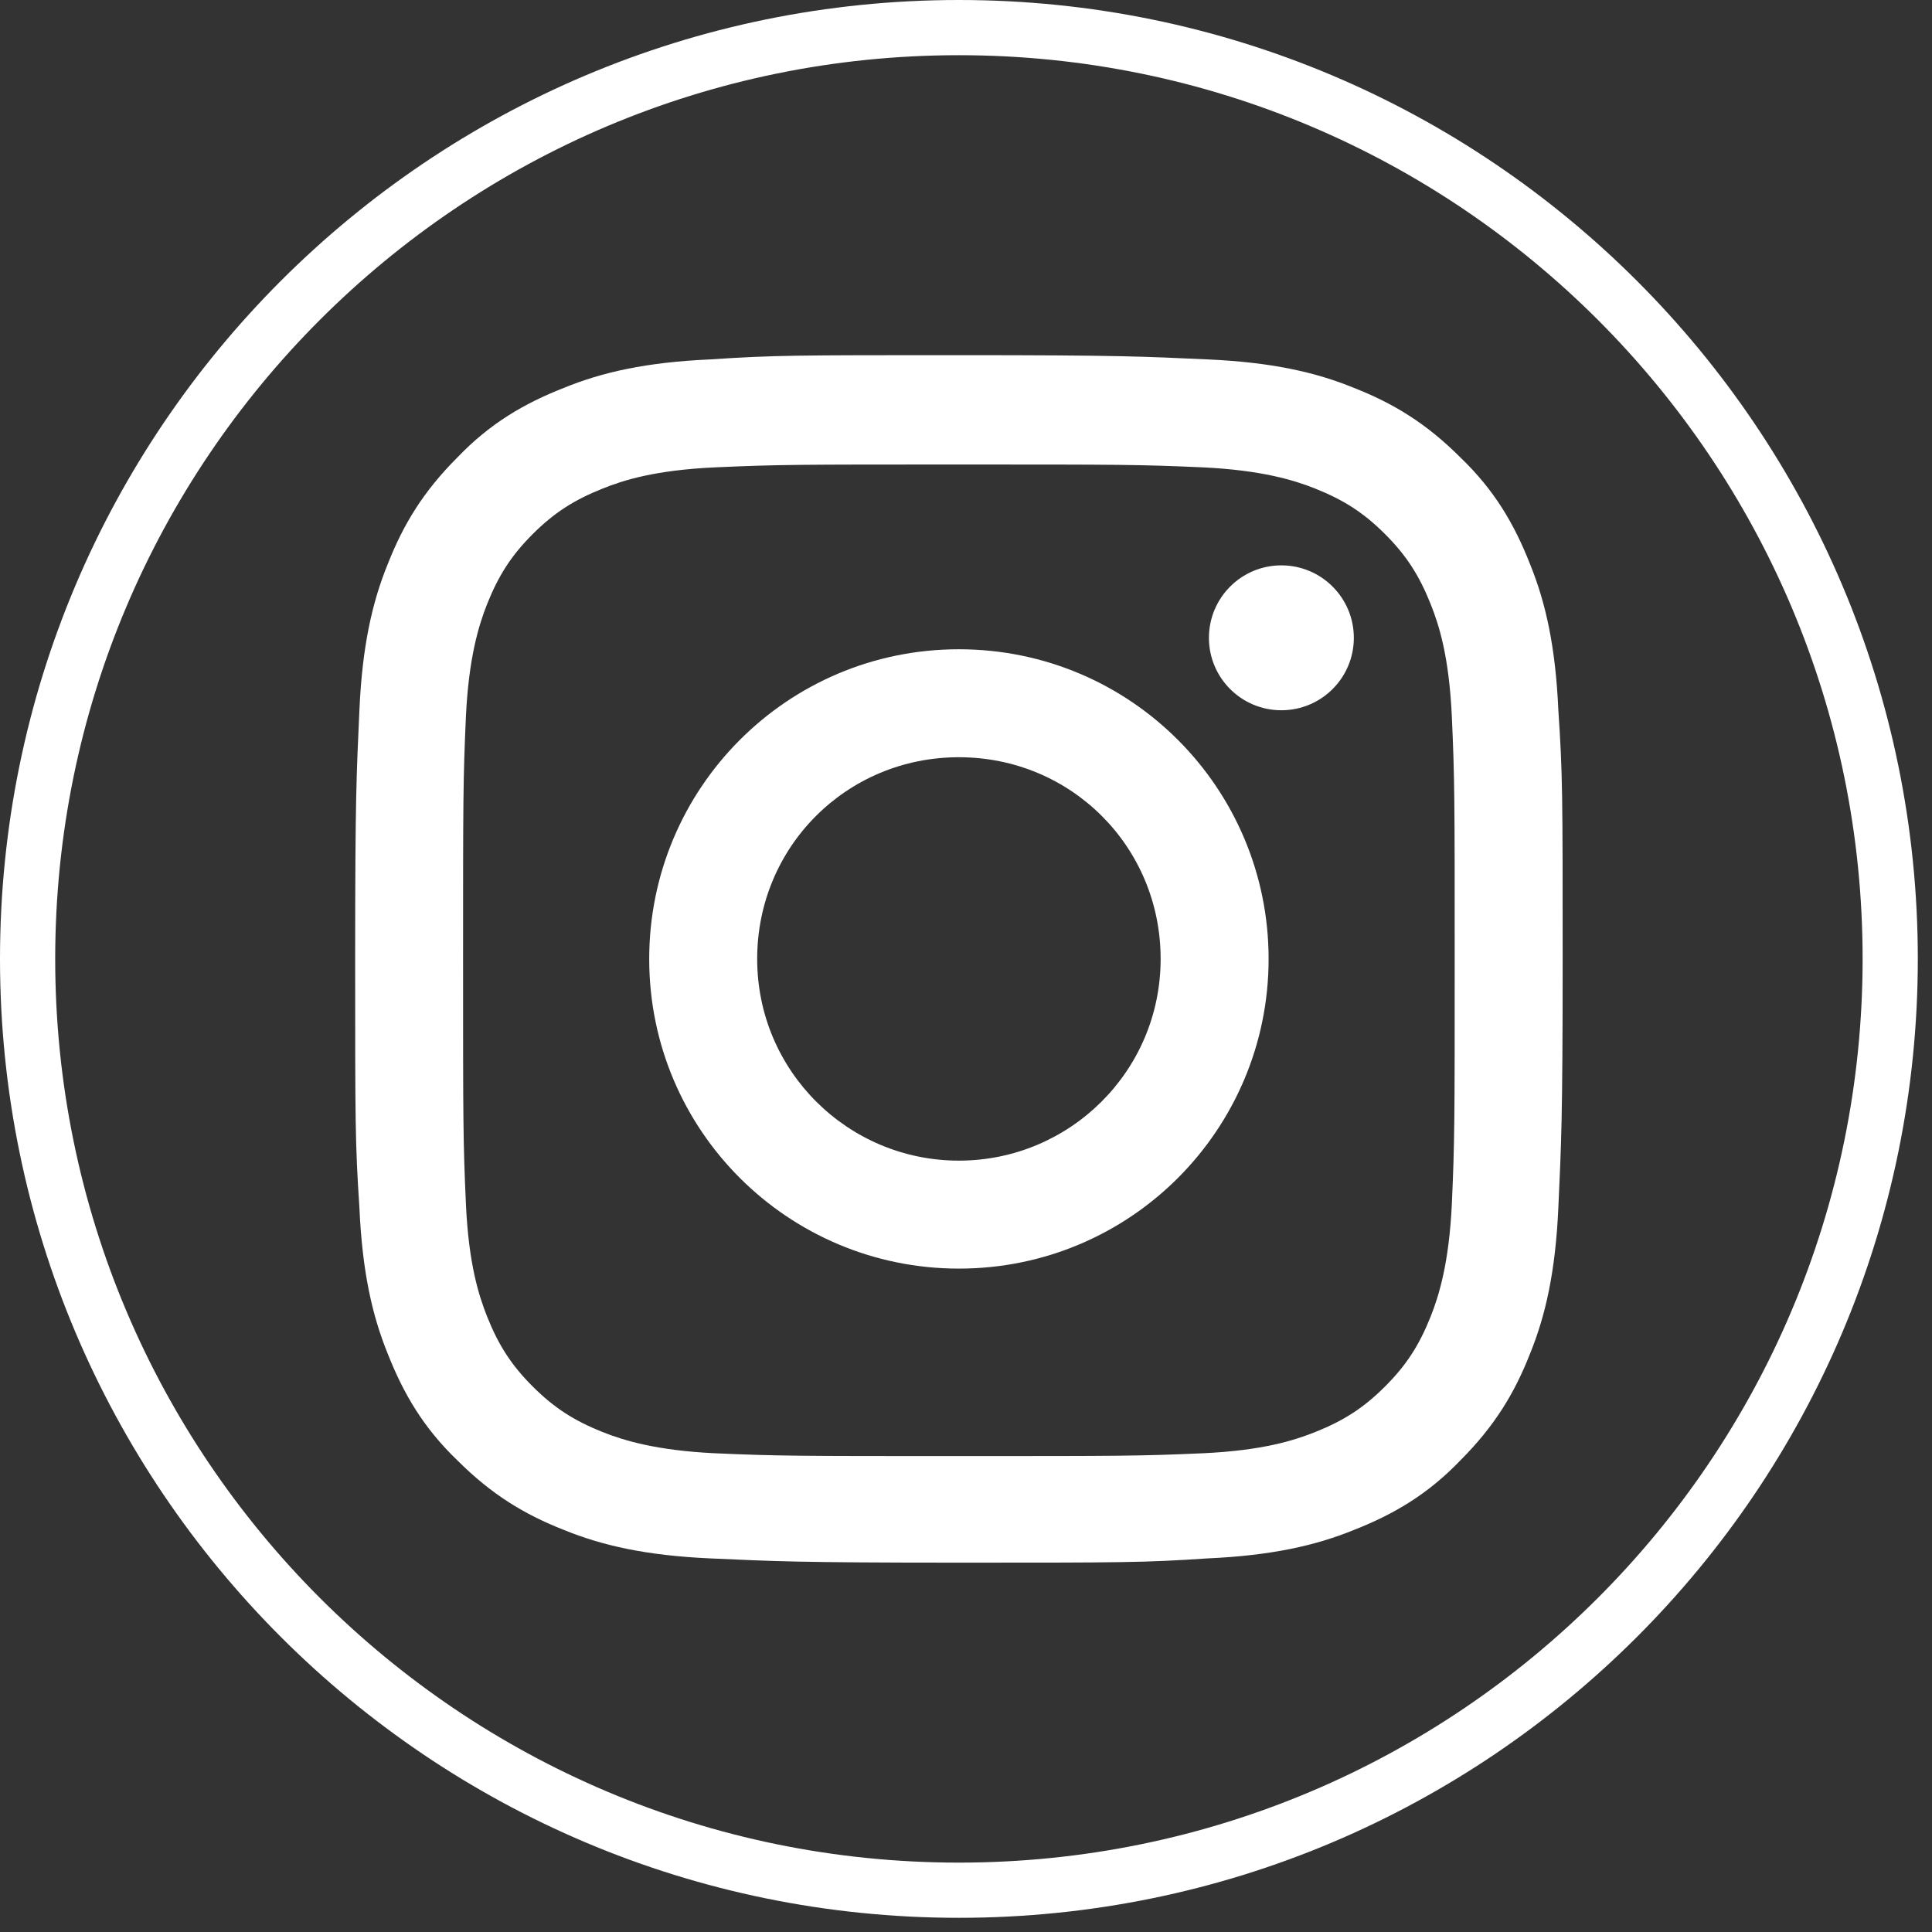
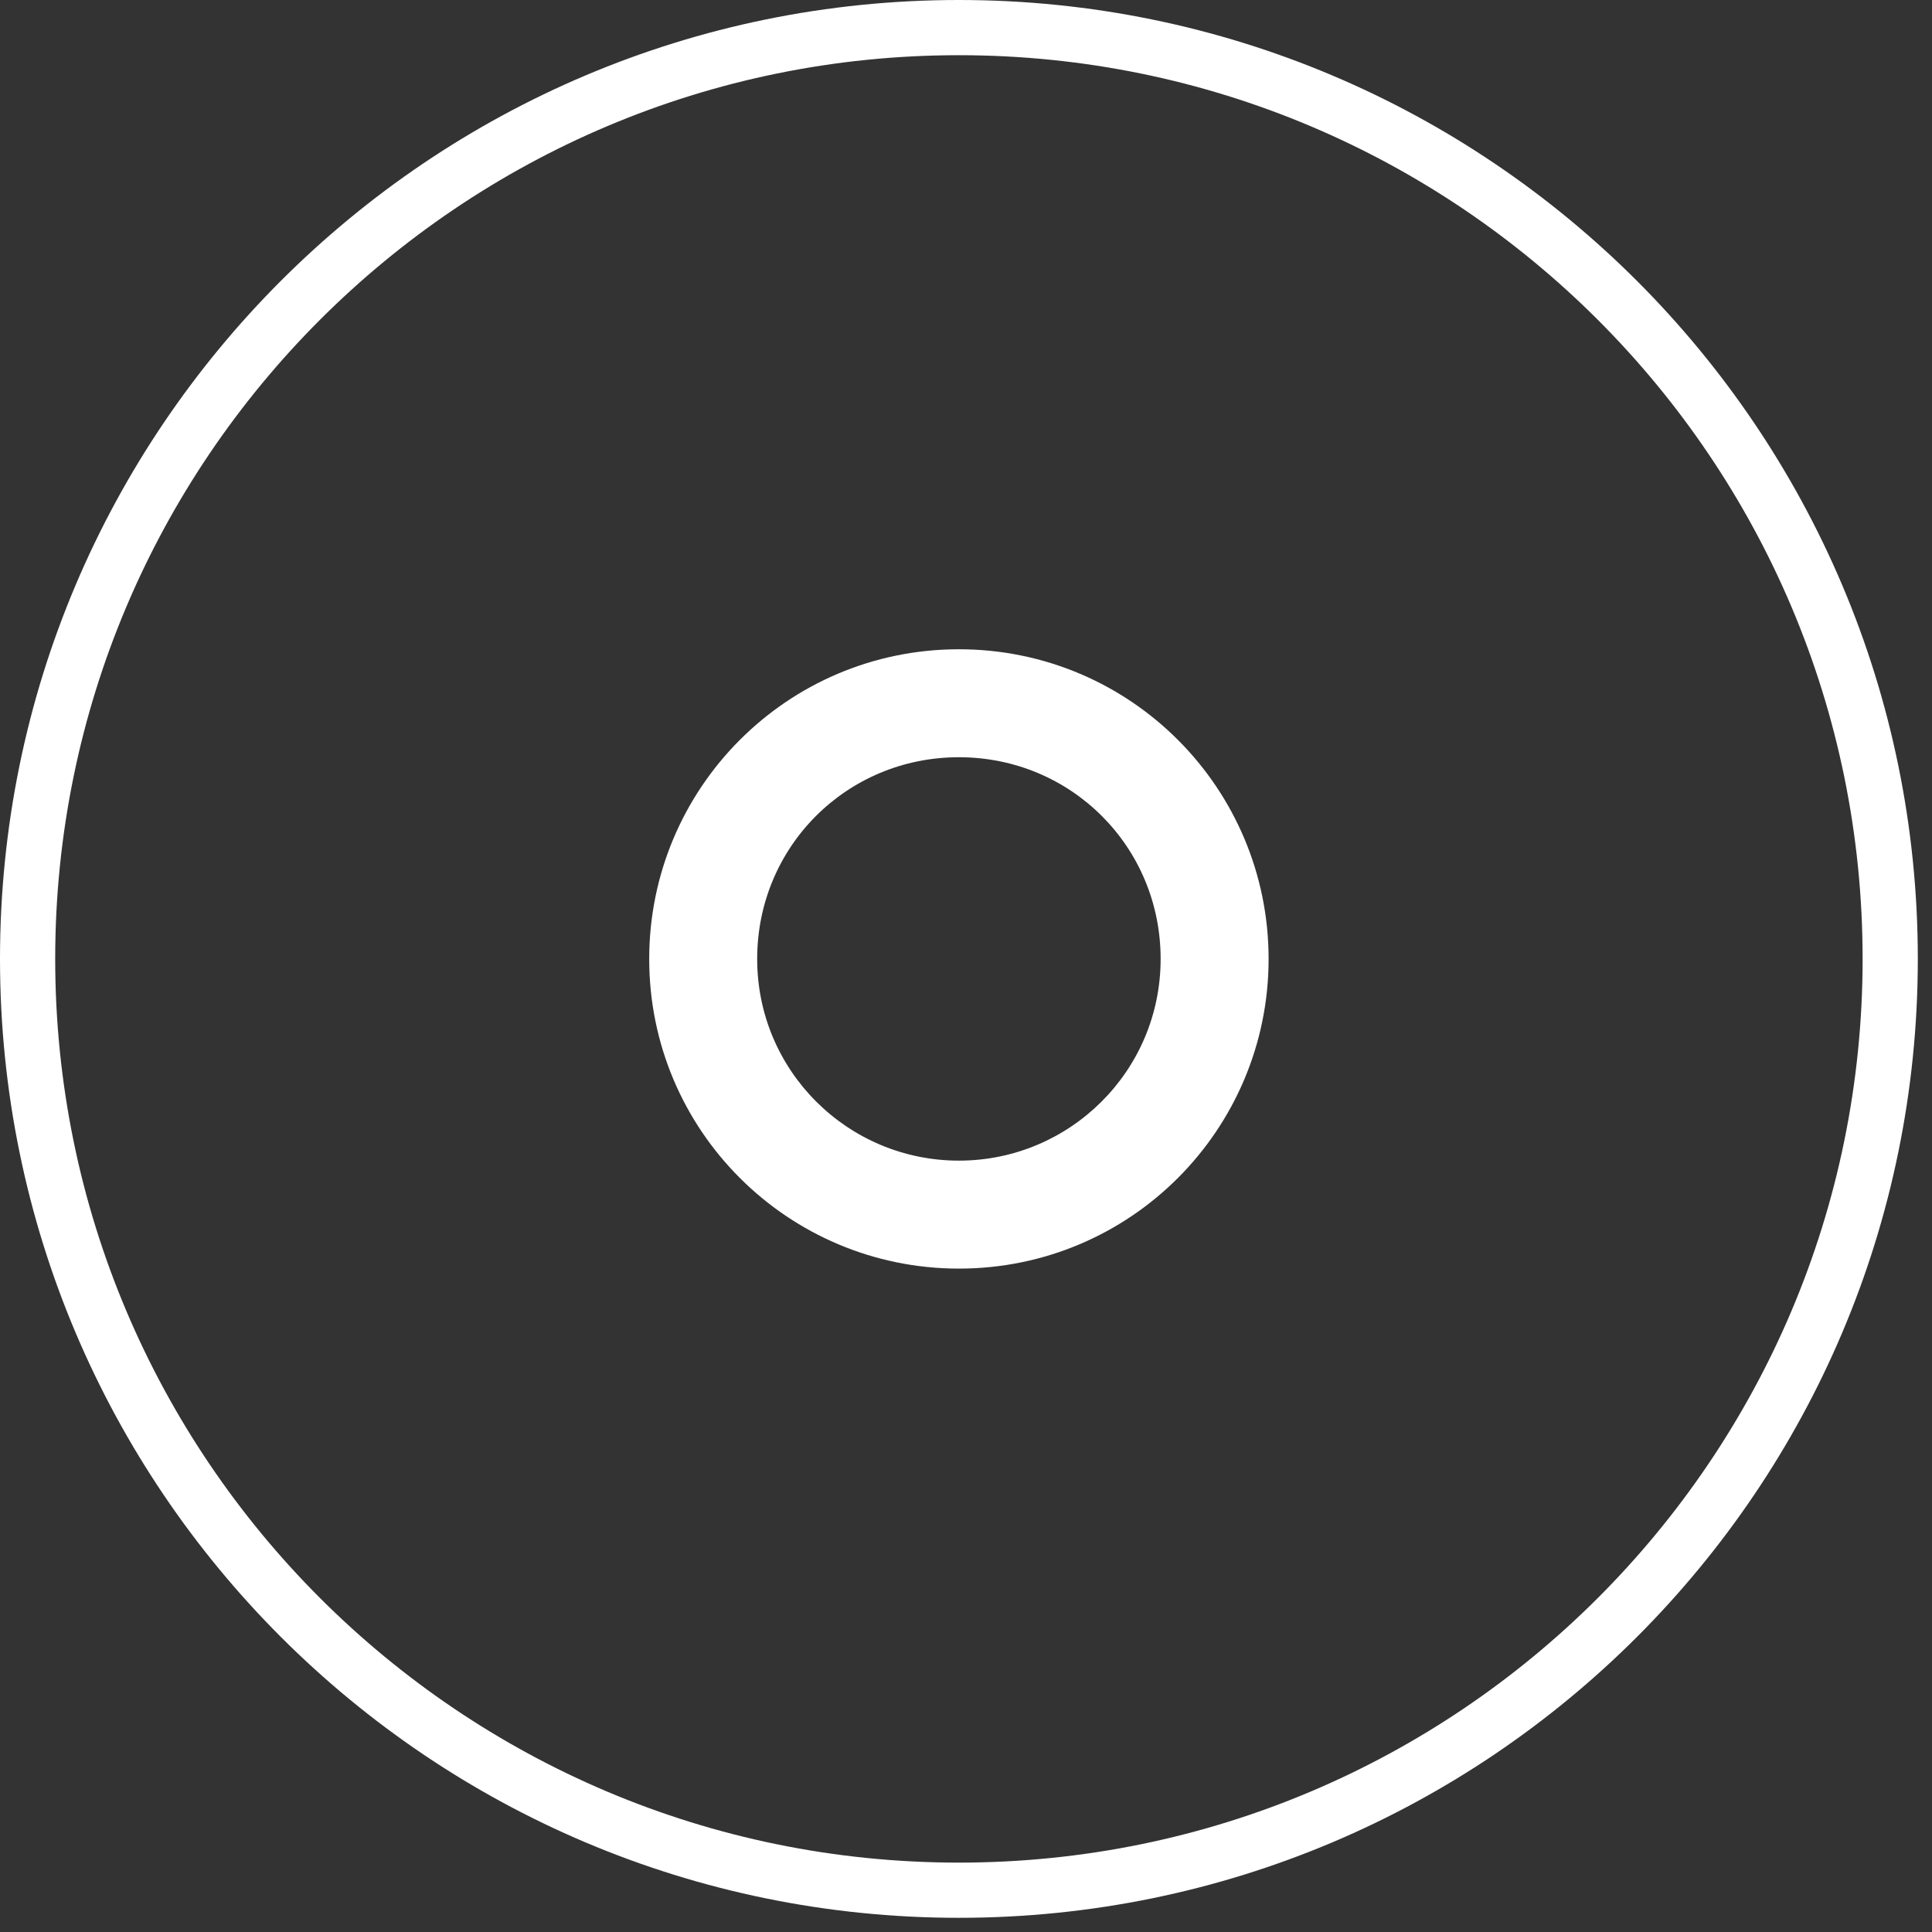
<svg xmlns="http://www.w3.org/2000/svg" width="35" height="35" viewBox="0 0 35 35" fill="none">
  <rect x="0" y="0" width="35" height="35" fill="#333333" stroke="none" />
  <path d="M34.243 17.371C34.243 26.689 26.689 34.243 17.371 34.243C8.054 34.243 0.5 26.689 0.5 17.371C0.5 8.054 8.054 0.5 17.371 0.5C26.689 0.5 34.243 8.054 34.243 17.371Z" stroke="white" />
-   <path d="M17.371 8.415C20.279 8.415 20.64 8.415 21.798 8.467C22.853 8.518 23.445 8.698 23.831 8.853C24.345 9.059 24.706 9.29 25.092 9.676C25.478 10.062 25.709 10.423 25.915 10.937C26.07 11.323 26.25 11.889 26.301 12.97C26.353 14.129 26.353 14.463 26.353 17.397C26.353 20.305 26.353 20.665 26.301 21.823C26.25 22.878 26.07 23.47 25.915 23.857C25.709 24.371 25.478 24.732 25.092 25.117C24.706 25.503 24.345 25.735 23.831 25.941C23.445 26.095 22.878 26.276 21.798 26.327C20.64 26.378 20.305 26.378 17.371 26.378C14.463 26.378 14.103 26.378 12.945 26.327C11.889 26.276 11.297 26.095 10.912 25.941C10.397 25.735 10.037 25.503 9.65 25.117C9.264 24.732 9.033 24.371 8.827 23.857C8.673 23.47 8.492 22.904 8.441 21.823C8.389 20.665 8.389 20.331 8.389 17.397C8.389 14.489 8.389 14.129 8.441 12.97C8.492 11.915 8.673 11.323 8.827 10.937C9.033 10.423 9.264 10.062 9.65 9.676C10.037 9.29 10.397 9.059 10.912 8.853C11.297 8.698 11.864 8.518 12.945 8.467C14.103 8.415 14.463 8.415 17.371 8.415ZM17.371 6.434C14.412 6.434 14.025 6.434 12.867 6.511C11.709 6.562 10.912 6.742 10.217 7.026C9.496 7.309 8.878 7.669 8.286 8.287C7.669 8.904 7.309 9.496 7.025 10.217C6.742 10.912 6.562 11.709 6.511 12.867C6.459 14.025 6.434 14.412 6.434 17.371C6.434 20.331 6.434 20.717 6.511 21.875C6.562 23.033 6.742 23.831 7.025 24.526C7.309 25.246 7.669 25.864 8.286 26.456C8.904 27.073 9.496 27.434 10.217 27.717C10.912 28 11.709 28.18 12.867 28.232C14.025 28.283 14.412 28.309 17.371 28.309C20.331 28.309 20.717 28.309 21.875 28.232C23.033 28.18 23.831 28 24.526 27.717C25.246 27.434 25.864 27.073 26.456 26.456C27.073 25.838 27.434 25.246 27.717 24.526C28 23.831 28.18 23.033 28.231 21.875C28.283 20.717 28.309 20.331 28.309 17.371C28.309 14.412 28.309 14.025 28.231 12.867C28.18 11.709 28 10.912 27.717 10.217C27.434 9.496 27.073 8.878 26.456 8.287C25.838 7.669 25.246 7.309 24.526 7.026C23.831 6.742 23.033 6.562 21.875 6.511C20.717 6.459 20.331 6.434 17.371 6.434Z" fill="white" />
  <path d="M17.371 11.762C14.257 11.762 11.761 14.284 11.761 17.372C11.761 20.486 14.283 22.982 17.371 22.982C20.485 22.982 22.982 20.46 22.982 17.372C22.982 14.284 20.485 11.762 17.371 11.762ZM17.371 21.026C15.364 21.026 13.717 19.405 13.717 17.372C13.717 15.339 15.338 13.718 17.371 13.718C19.404 13.718 21.026 15.339 21.026 17.372C21.026 19.405 19.378 21.026 17.371 21.026Z" fill="white" />
-   <path d="M23.213 12.867C23.938 12.867 24.526 12.28 24.526 11.555C24.526 10.83 23.938 10.242 23.213 10.242C22.488 10.242 21.901 10.83 21.901 11.555C21.901 12.28 22.488 12.867 23.213 12.867Z" fill="white" />
</svg>